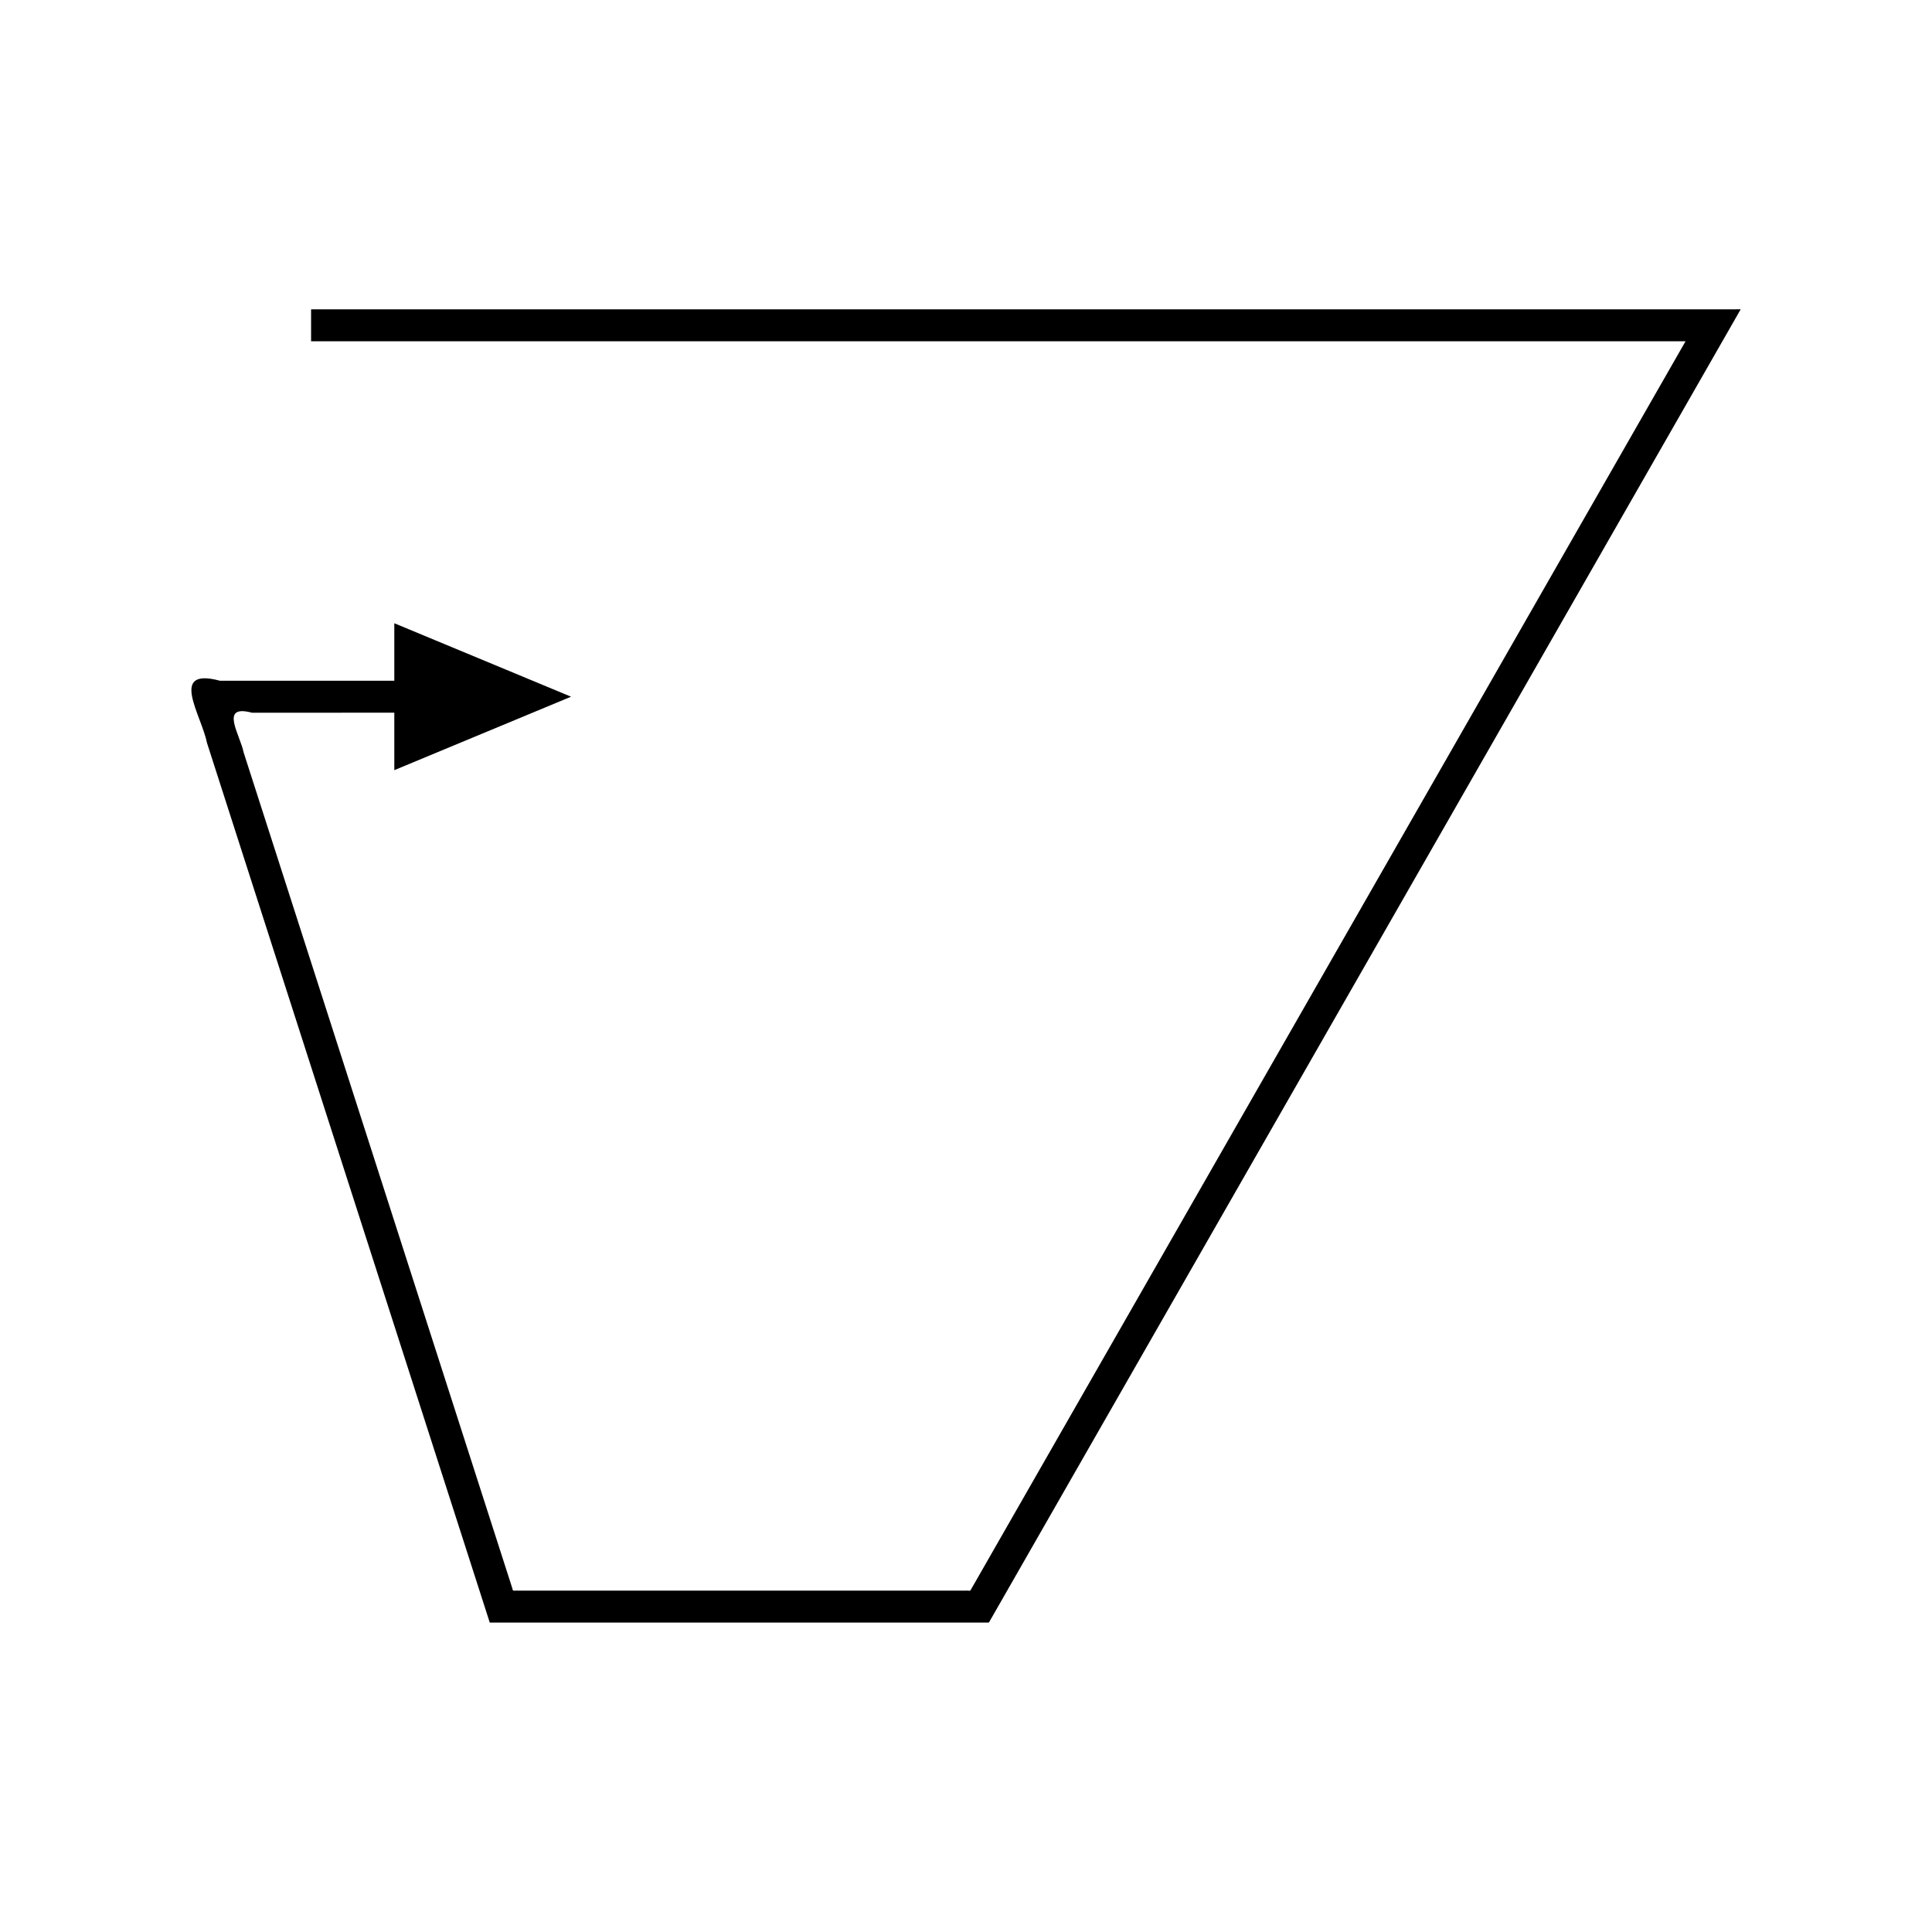
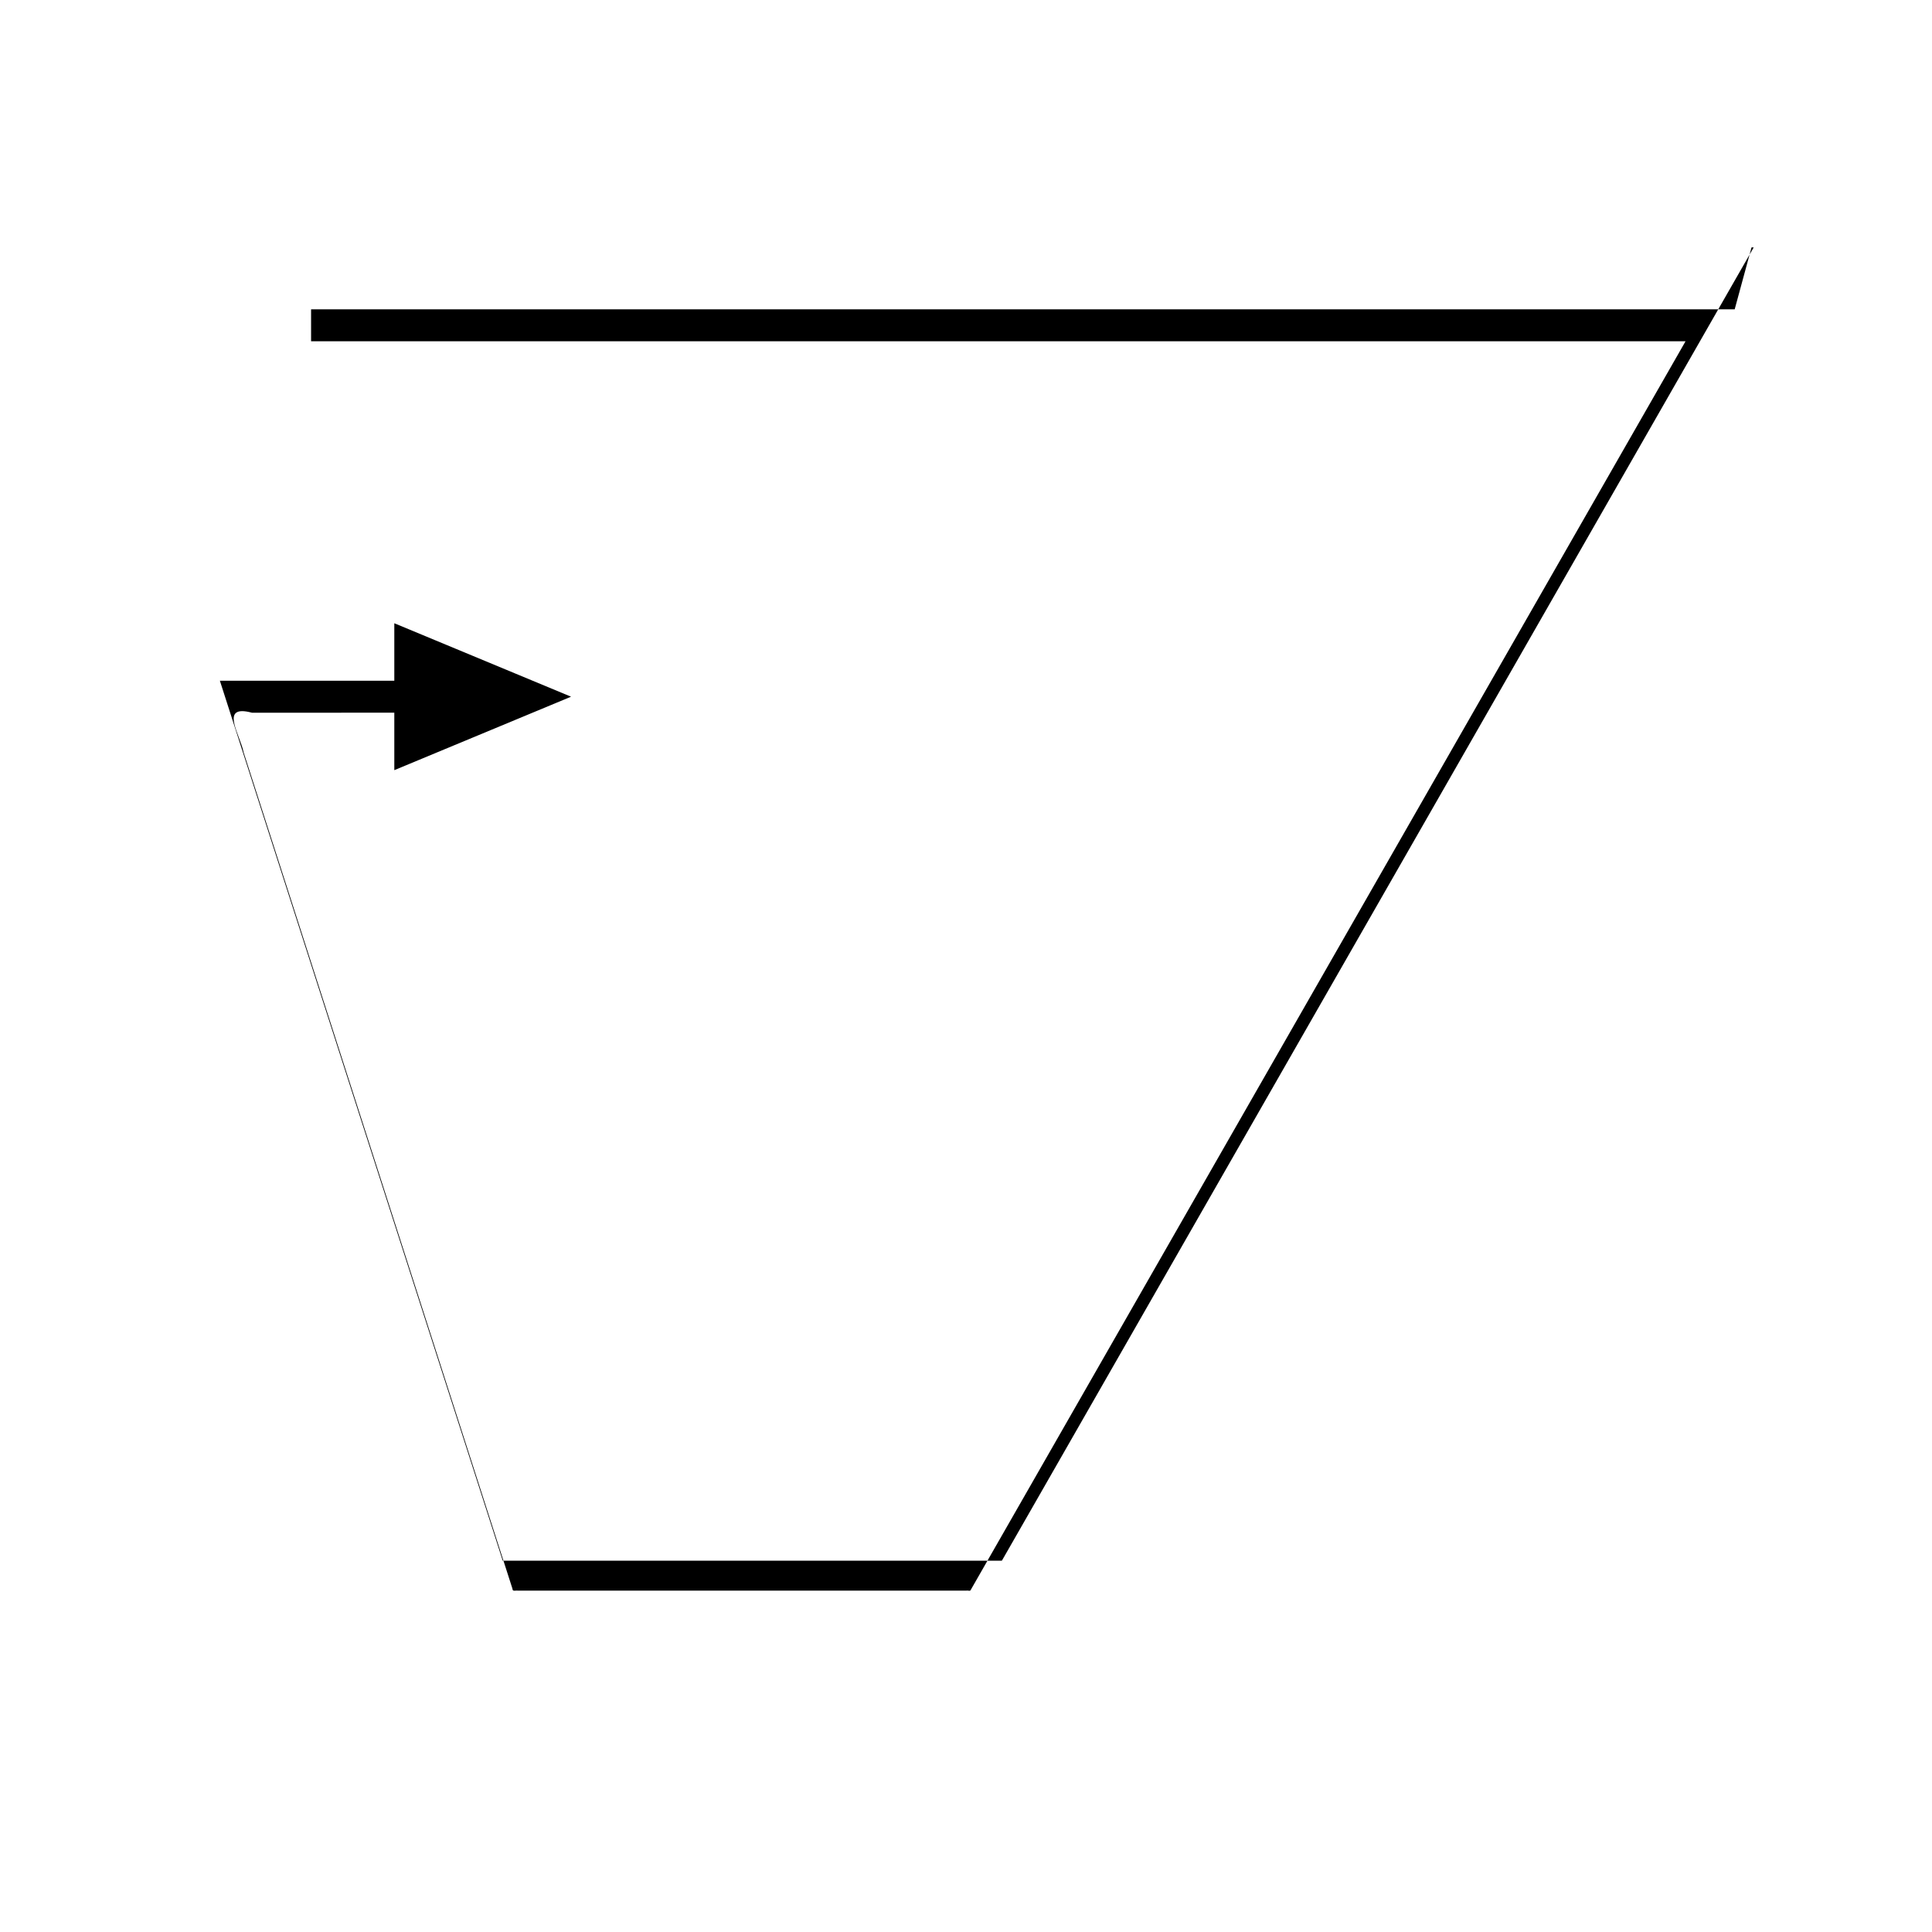
<svg xmlns="http://www.w3.org/2000/svg" fill="#000000" width="800px" height="800px" version="1.1" viewBox="144 144 512 512">
-   <path d="m603.71 225.97h-377.27v8.477h364.2c0.07 0.023-0.074 0.168-0.098 0.246l-0.648 1.133-23.102 40.355-111.69 195.1-41.883 73.16-6.981 12.195-2.883 5.039-1.367 2.387-0.684 1.191c-0.129 0.566-0.824 0.156-1.211 0.285h-118.87c-0.504-0.121-1.426 0.332-1.414-0.5l-1.09-3.391-4.973-15.469-11.141-34.656-22.277-69.316-26.074-81.117-5.684-17.676c-0.945-4.738-6.555-12.879 2.211-10.535l37.715-0.008v15.23l31.957-13.281 14.883-6.188-14.883-6.188-31.957-13.277v15.23h-46.227c-13.645-3.644-4.91 9.027-3.441 16.398l7.356 22.883 48.355 150.43 11.141 34.656 6.168 19.188 1.695 5.273 0.211 0.66c0.059 0.238 0.414 0.066 0.605 0.117h131.68c0.113-0.109 0.184-0.297 0.277-0.441l3.188-5.566 4.098-7.156 6.981-12.195 153.57-268.26 29.926-52.277 1.008-1.762c0.039-0.121 0.266-0.352 0.156-0.383h-0.508z" />
+   <path d="m603.71 225.97h-377.27v8.477h364.2c0.07 0.023-0.074 0.168-0.098 0.246l-0.648 1.133-23.102 40.355-111.69 195.1-41.883 73.16-6.981 12.195-2.883 5.039-1.367 2.387-0.684 1.191c-0.129 0.566-0.824 0.156-1.211 0.285h-118.87c-0.504-0.121-1.426 0.332-1.414-0.5l-1.09-3.391-4.973-15.469-11.141-34.656-22.277-69.316-26.074-81.117-5.684-17.676c-0.945-4.738-6.555-12.879 2.211-10.535l37.715-0.008v15.23l31.957-13.281 14.883-6.188-14.883-6.188-31.957-13.277v15.23h-46.227l7.356 22.883 48.355 150.43 11.141 34.656 6.168 19.188 1.695 5.273 0.211 0.66c0.059 0.238 0.414 0.066 0.605 0.117h131.68c0.113-0.109 0.184-0.297 0.277-0.441l3.188-5.566 4.098-7.156 6.981-12.195 153.57-268.26 29.926-52.277 1.008-1.762c0.039-0.121 0.266-0.352 0.156-0.383h-0.508z" />
</svg>